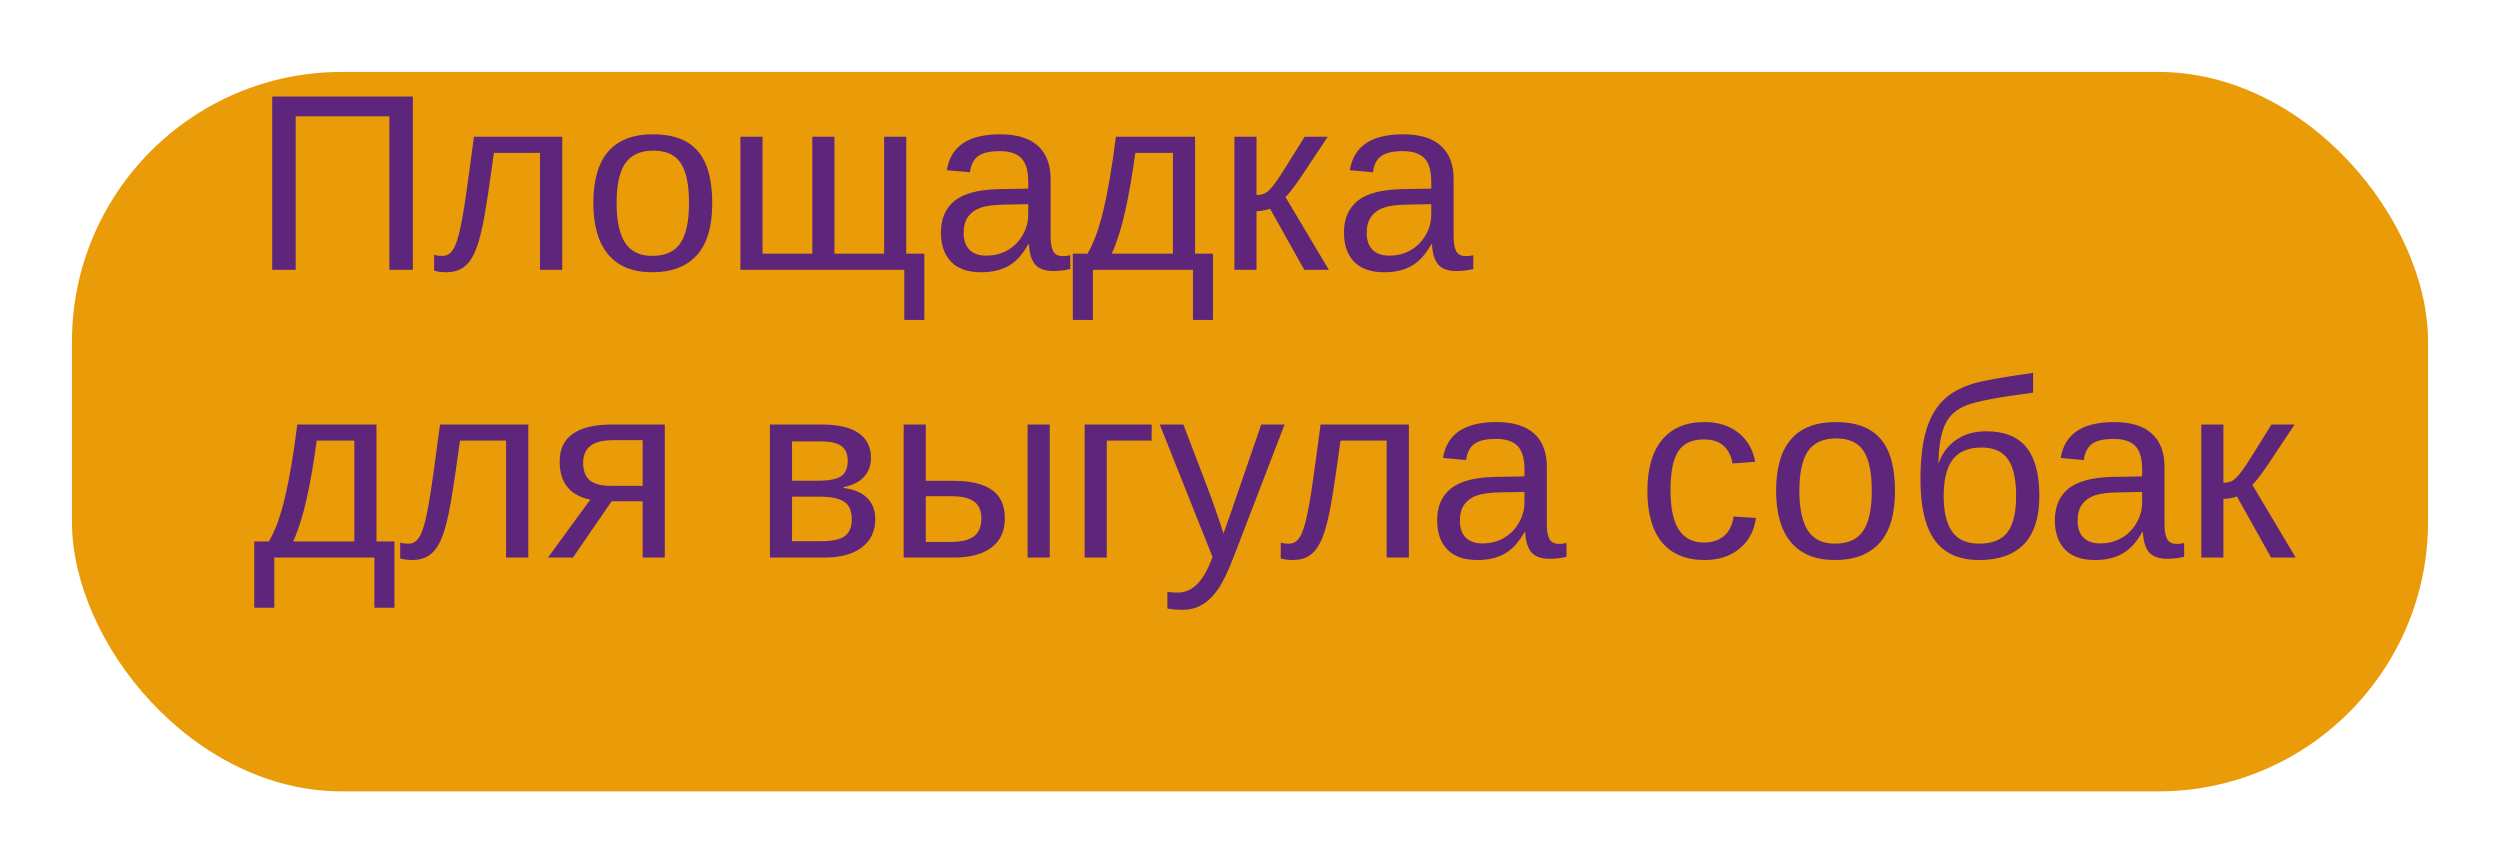
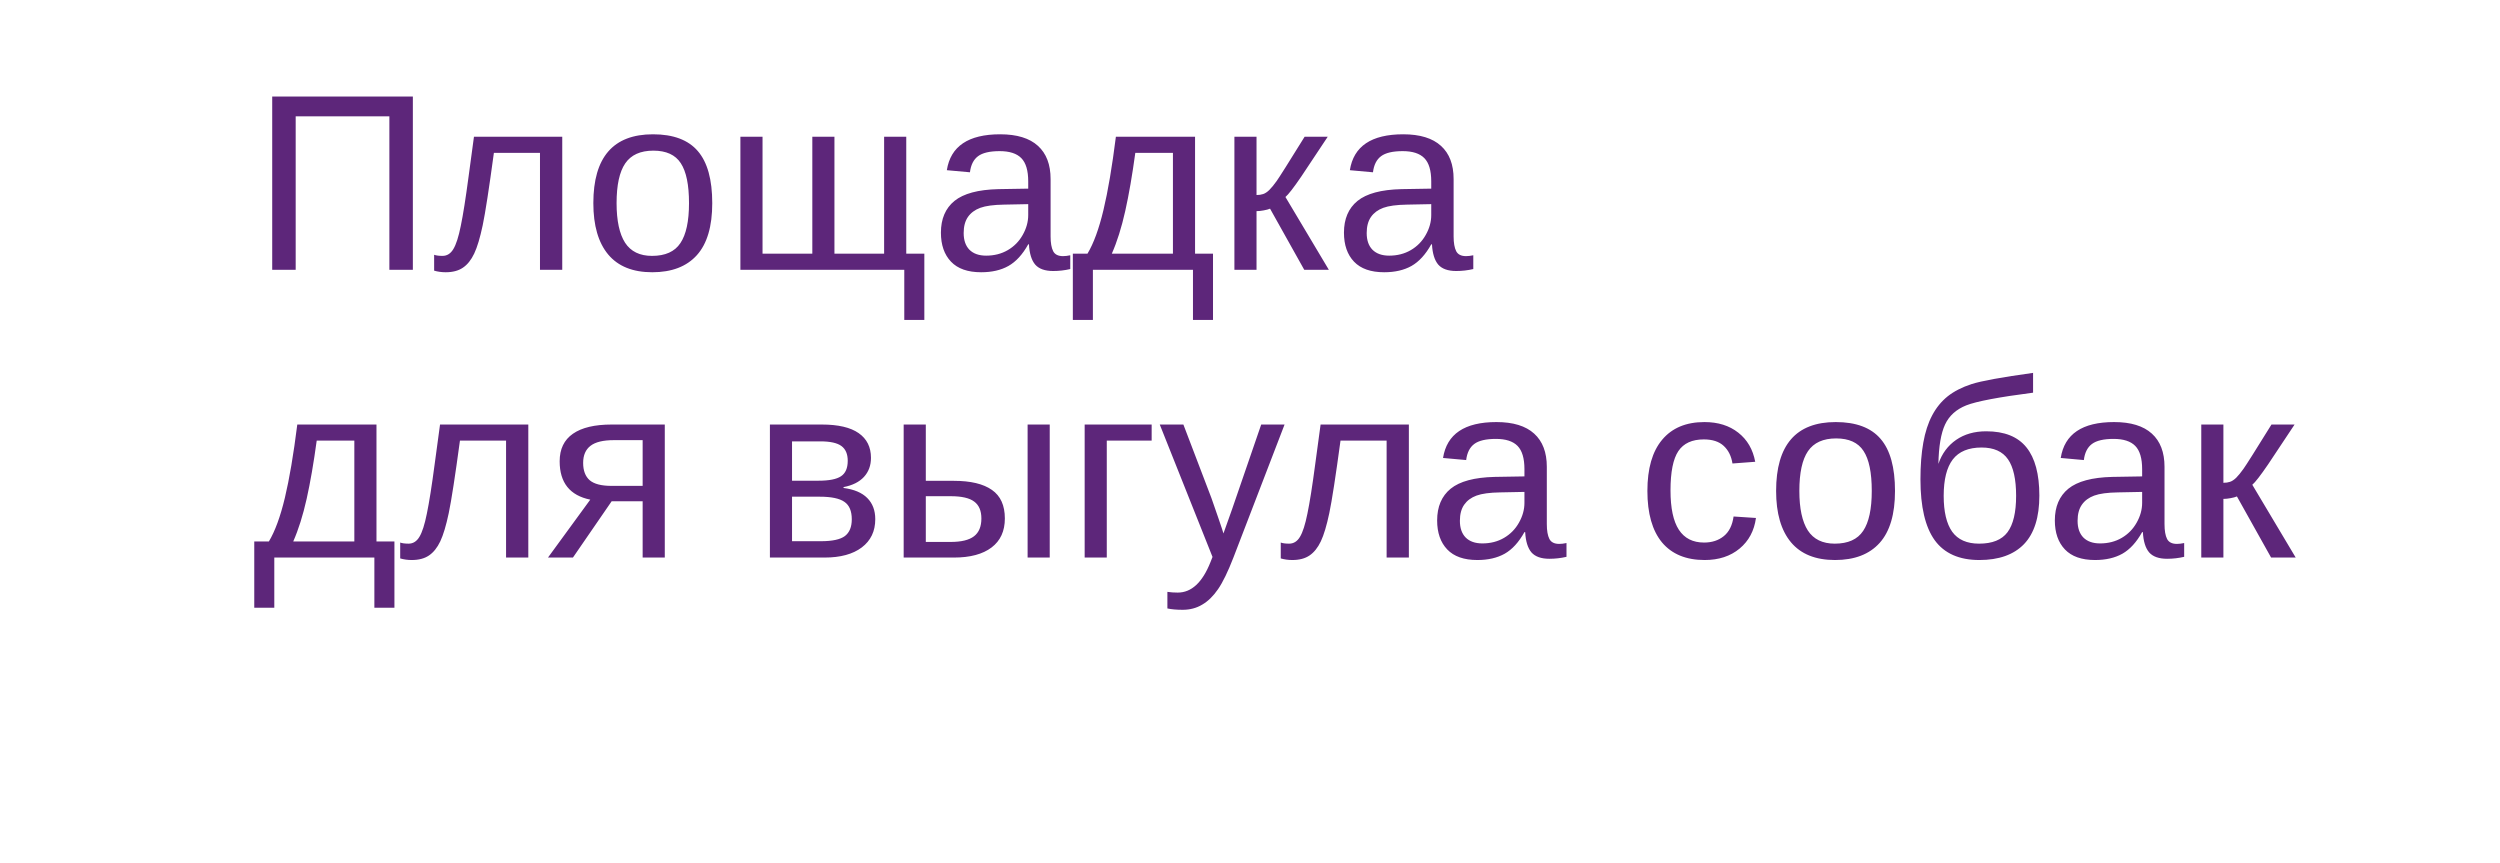
<svg xmlns="http://www.w3.org/2000/svg" width="139" height="48" viewBox="0 0 139 48" fill="none">
  <g filter="url(#filter0_d_1039_360)">
-     <rect x="4" width="131" height="40" rx="15" fill="#E99B08" />
-   </g>
+     </g>
  <path d="M21.649 15V6.469L16.44 6.469V15H15.135L15.135 5.368L22.955 5.368V15H21.649ZM30.023 15V8.499L27.46 8.499C27.191 10.486 26.984 11.828 26.838 12.525C26.692 13.218 26.535 13.742 26.366 14.098C26.198 14.453 25.988 14.715 25.737 14.884C25.491 15.052 25.172 15.137 24.78 15.137C24.552 15.137 24.338 15.107 24.138 15.048V14.166C24.252 14.207 24.407 14.227 24.602 14.227C24.853 14.227 25.054 14.102 25.204 13.852C25.359 13.601 25.498 13.168 25.621 12.553C25.749 11.938 25.892 11.028 26.052 9.825L26.352 7.604L31.261 7.604V15H30.023ZM39.601 11.295C39.601 12.589 39.316 13.553 38.746 14.187C38.176 14.82 37.349 15.137 36.265 15.137C35.185 15.137 34.369 14.809 33.817 14.152C33.266 13.492 32.99 12.539 32.99 11.295C32.99 8.743 34.095 7.467 36.306 7.467C37.436 7.467 38.268 7.779 38.801 8.403C39.334 9.023 39.601 9.987 39.601 11.295ZM38.309 11.295C38.309 10.274 38.156 9.534 37.851 9.073C37.55 8.608 37.042 8.376 36.326 8.376C35.606 8.376 35.084 8.613 34.761 9.087C34.442 9.556 34.282 10.292 34.282 11.295C34.282 12.27 34.44 13.004 34.754 13.496C35.073 13.984 35.572 14.227 36.251 14.227C36.989 14.227 37.516 13.991 37.83 13.517C38.149 13.043 38.309 12.302 38.309 11.295ZM41.166 15V7.604H42.397V14.104H45.165V7.604H46.395V14.104H49.157V7.604H50.388V14.104H51.393V17.789H50.278V15L41.166 15ZM54.551 15.137C53.808 15.137 53.25 14.941 52.876 14.549C52.502 14.157 52.315 13.619 52.315 12.935C52.315 12.17 52.566 11.582 53.067 11.172C53.573 10.762 54.387 10.543 55.508 10.516L57.169 10.488V10.085C57.169 9.483 57.041 9.053 56.786 8.793C56.531 8.533 56.13 8.403 55.583 8.403C55.032 8.403 54.63 8.497 54.38 8.684C54.129 8.87 53.979 9.169 53.929 9.579L52.644 9.463C52.853 8.132 53.842 7.467 55.61 7.467C56.54 7.467 57.24 7.681 57.709 8.109C58.178 8.533 58.413 9.148 58.413 9.955V13.141C58.413 13.505 58.461 13.781 58.557 13.968C58.652 14.15 58.835 14.241 59.103 14.241C59.222 14.241 59.356 14.225 59.507 14.193V14.959C59.197 15.032 58.88 15.068 58.557 15.068C58.101 15.068 57.768 14.95 57.559 14.713C57.353 14.471 57.237 14.095 57.21 13.585H57.169C56.855 14.15 56.488 14.551 56.068 14.788C55.654 15.021 55.148 15.137 54.551 15.137ZM54.831 14.214C55.282 14.214 55.683 14.111 56.034 13.906C56.385 13.701 56.661 13.421 56.861 13.065C57.066 12.705 57.169 12.336 57.169 11.958V11.35L55.822 11.377C55.243 11.386 54.804 11.445 54.503 11.555C54.207 11.664 53.979 11.833 53.819 12.06C53.66 12.288 53.58 12.587 53.58 12.956C53.58 13.357 53.687 13.667 53.901 13.886C54.12 14.104 54.43 14.214 54.831 14.214ZM65.215 8.499H63.123C62.954 9.739 62.768 10.819 62.562 11.739C62.357 12.655 62.109 13.444 61.817 14.104H65.215V8.499ZM67.443 17.789L66.329 17.789V15H60.765V17.789H59.65V14.104H60.464C60.806 13.535 61.102 12.726 61.352 11.678C61.603 10.63 61.833 9.271 62.043 7.604H66.445V14.104L67.443 14.104V17.789ZM68.633 7.604H69.863V10.844C70 10.844 70.123 10.825 70.232 10.789C70.342 10.753 70.456 10.677 70.574 10.563C70.693 10.445 70.827 10.281 70.978 10.071C71.128 9.862 71.647 9.039 72.536 7.604L73.821 7.604L72.345 9.825C71.921 10.445 71.629 10.821 71.47 10.953L73.883 15H72.516L70.615 11.602C70.529 11.639 70.41 11.671 70.26 11.698C70.114 11.726 69.982 11.739 69.863 11.739V15H68.633V7.604ZM76.959 15.137C76.216 15.137 75.658 14.941 75.284 14.549C74.91 14.157 74.724 13.619 74.724 12.935C74.724 12.17 74.974 11.582 75.476 11.172C75.981 10.762 76.795 10.543 77.916 10.516L79.577 10.488V10.085C79.577 9.483 79.45 9.053 79.194 8.793C78.939 8.533 78.538 8.403 77.991 8.403C77.44 8.403 77.039 8.497 76.788 8.684C76.537 8.87 76.387 9.169 76.337 9.579L75.052 9.463C75.261 8.132 76.25 7.467 78.019 7.467C78.948 7.467 79.648 7.681 80.117 8.109C80.587 8.533 80.821 9.148 80.821 9.955V13.141C80.821 13.505 80.869 13.781 80.965 13.968C81.061 14.15 81.243 14.241 81.512 14.241C81.63 14.241 81.765 14.225 81.915 14.193V14.959C81.605 15.032 81.288 15.068 80.965 15.068C80.509 15.068 80.176 14.95 79.967 14.713C79.762 14.471 79.645 14.095 79.618 13.585H79.577C79.263 14.15 78.896 14.551 78.477 14.788C78.062 15.021 77.556 15.137 76.959 15.137ZM77.239 14.214C77.69 14.214 78.091 14.111 78.442 13.906C78.793 13.701 79.069 13.421 79.269 13.065C79.475 12.705 79.577 12.336 79.577 11.958V11.35L78.231 11.377C77.652 11.386 77.212 11.445 76.911 11.555C76.615 11.664 76.387 11.833 76.228 12.06C76.068 12.288 75.988 12.587 75.988 12.956C75.988 13.357 76.095 13.667 76.31 13.886C76.528 14.104 76.838 14.214 77.239 14.214ZM19.701 24.499H17.609C17.441 25.739 17.254 26.819 17.049 27.739C16.844 28.655 16.595 29.444 16.304 30.105H19.701L19.701 24.499ZM21.93 33.789H20.815V31H15.251L15.251 33.789H14.137V30.105H14.95C15.292 29.535 15.588 28.726 15.839 27.678C16.09 26.63 16.32 25.271 16.529 23.604H20.932L20.932 30.105H21.93V33.789ZM28.137 31V24.499H25.573C25.304 26.486 25.097 27.828 24.951 28.525C24.805 29.218 24.648 29.742 24.48 30.098C24.311 30.453 24.101 30.715 23.851 30.884C23.605 31.052 23.285 31.137 22.894 31.137C22.666 31.137 22.451 31.107 22.251 31.048V30.166C22.365 30.207 22.52 30.227 22.716 30.227C22.966 30.227 23.167 30.102 23.317 29.852C23.472 29.601 23.611 29.168 23.734 28.553C23.862 27.938 24.006 27.028 24.165 25.825L24.466 23.604H29.374V31H28.137ZM34.009 27.869L31.855 31H30.468L32.819 27.78C31.685 27.548 31.117 26.837 31.117 25.648C31.117 24.968 31.363 24.458 31.855 24.116C32.348 23.774 33.065 23.604 34.009 23.604L36.962 23.604V31H35.731V27.869L34.009 27.869ZM35.731 24.472L34.132 24.472C33.539 24.472 33.106 24.576 32.833 24.786C32.56 24.996 32.423 25.312 32.423 25.736C32.423 26.165 32.544 26.486 32.785 26.7C33.031 26.91 33.437 27.015 34.002 27.015L35.731 27.015V24.472ZM45.691 23.604C46.603 23.604 47.286 23.763 47.742 24.082C48.198 24.401 48.426 24.859 48.426 25.456C48.426 25.88 48.296 26.233 48.036 26.516C47.776 26.798 47.398 26.987 46.901 27.083V27.131C47.489 27.208 47.929 27.395 48.221 27.691C48.517 27.988 48.665 28.38 48.665 28.867C48.665 29.537 48.414 30.061 47.913 30.439C47.416 30.813 46.728 31 45.849 31H42.807V23.604H45.691ZM44.037 30.091H45.65C46.279 30.091 46.721 29.995 46.977 29.804C47.232 29.608 47.359 29.298 47.359 28.874C47.359 28.414 47.223 28.09 46.949 27.903C46.68 27.712 46.22 27.616 45.568 27.616H44.037V30.091ZM44.037 24.54V26.727H45.514C46.097 26.727 46.512 26.645 46.758 26.481C47.008 26.317 47.134 26.03 47.134 25.62C47.134 25.246 47.018 24.973 46.785 24.8C46.553 24.627 46.161 24.54 45.609 24.54H44.037ZM53.033 26.734C53.967 26.734 54.674 26.903 55.152 27.24C55.631 27.573 55.87 28.102 55.87 28.826C55.87 29.528 55.624 30.066 55.132 30.439C54.64 30.813 53.942 31 53.04 31H50.244V23.604H51.475V26.734H53.033ZM51.475 30.132H52.855C53.448 30.132 53.881 30.027 54.154 29.817C54.428 29.608 54.565 29.277 54.565 28.826C54.565 28.398 54.432 28.086 54.168 27.89C53.904 27.689 53.468 27.589 52.862 27.589H51.475V30.132ZM57.135 31V23.604H58.365V31H57.135ZM64.032 23.604V24.499H61.537V31H60.307V23.604H64.032ZM65.755 33.905C65.418 33.905 65.135 33.88 64.907 33.83V32.907C65.08 32.935 65.272 32.948 65.481 32.948C66.247 32.948 66.853 32.385 67.3 31.26L67.416 30.966L64.483 23.604H65.796L67.355 27.691C67.377 27.755 67.405 27.833 67.436 27.924C67.468 28.01 67.571 28.307 67.744 28.812C67.917 29.318 68.011 29.601 68.024 29.66L68.503 28.314L70.123 23.604H71.422L68.578 31C68.273 31.788 67.988 32.374 67.724 32.757C67.459 33.144 67.165 33.431 66.842 33.618C66.523 33.81 66.16 33.905 65.755 33.905ZM77.096 31V24.499H74.532C74.263 26.486 74.056 27.828 73.91 28.525C73.764 29.218 73.607 29.742 73.439 30.098C73.27 30.453 73.06 30.715 72.81 30.884C72.564 31.052 72.245 31.137 71.853 31.137C71.625 31.137 71.41 31.107 71.21 31.048V30.166C71.324 30.207 71.479 30.227 71.675 30.227C71.925 30.227 72.126 30.102 72.276 29.852C72.431 29.601 72.57 29.168 72.693 28.553C72.821 27.938 72.965 27.028 73.124 25.825L73.425 23.604L78.333 23.604V31L77.096 31ZM82.141 31.137C81.398 31.137 80.84 30.941 80.466 30.549C80.092 30.157 79.905 29.619 79.905 28.936C79.905 28.17 80.156 27.582 80.657 27.172C81.163 26.762 81.977 26.543 83.098 26.516L84.759 26.488V26.085C84.759 25.483 84.631 25.053 84.376 24.793C84.121 24.533 83.72 24.403 83.173 24.403C82.621 24.403 82.22 24.497 81.97 24.684C81.719 24.87 81.569 25.169 81.519 25.579L80.233 25.463C80.443 24.132 81.432 23.467 83.2 23.467C84.13 23.467 84.829 23.681 85.299 24.109C85.768 24.533 86.003 25.148 86.003 25.955V29.141C86.003 29.505 86.051 29.781 86.147 29.968C86.242 30.15 86.424 30.241 86.693 30.241C86.812 30.241 86.946 30.225 87.097 30.193V30.959C86.787 31.032 86.47 31.068 86.147 31.068C85.691 31.068 85.358 30.95 85.148 30.713C84.943 30.471 84.827 30.095 84.8 29.585H84.759C84.444 30.15 84.078 30.551 83.658 30.788C83.243 31.02 82.738 31.137 82.141 31.137ZM82.421 30.214C82.872 30.214 83.273 30.111 83.624 29.906C83.975 29.701 84.251 29.421 84.451 29.065C84.656 28.705 84.759 28.336 84.759 27.958V27.35L83.412 27.377C82.833 27.386 82.394 27.445 82.093 27.555C81.796 27.664 81.569 27.833 81.409 28.061C81.25 28.288 81.17 28.587 81.17 28.956C81.17 29.357 81.277 29.667 81.491 29.886C81.71 30.105 82.02 30.214 82.421 30.214ZM92.88 27.268C92.88 28.252 93.035 28.981 93.345 29.455C93.655 29.929 94.122 30.166 94.746 30.166C95.184 30.166 95.548 30.047 95.84 29.811C96.136 29.574 96.318 29.209 96.387 28.717L97.631 28.799C97.535 29.51 97.232 30.077 96.722 30.501C96.211 30.925 95.564 31.137 94.78 31.137C93.746 31.137 92.955 30.811 92.408 30.159C91.866 29.503 91.595 28.548 91.595 27.295C91.595 26.051 91.868 25.103 92.415 24.451C92.962 23.795 93.746 23.467 94.767 23.467C95.523 23.467 96.15 23.663 96.647 24.055C97.148 24.447 97.462 24.987 97.59 25.675L96.325 25.77C96.261 25.36 96.1 25.035 95.84 24.793C95.58 24.551 95.211 24.431 94.732 24.431C94.081 24.431 93.609 24.647 93.317 25.08C93.026 25.513 92.88 26.242 92.88 27.268ZM105.362 27.295C105.362 28.589 105.077 29.553 104.508 30.186C103.938 30.82 103.111 31.137 102.026 31.137C100.946 31.137 100.131 30.809 99.579 30.152C99.028 29.491 98.752 28.539 98.752 27.295C98.752 24.743 99.857 23.467 102.067 23.467C103.198 23.467 104.029 23.779 104.562 24.403C105.096 25.023 105.362 25.987 105.362 27.295ZM104.07 27.295C104.07 26.274 103.918 25.534 103.612 25.073C103.312 24.608 102.803 24.376 102.088 24.376C101.368 24.376 100.846 24.613 100.522 25.087C100.203 25.556 100.044 26.292 100.044 27.295C100.044 28.27 100.201 29.004 100.516 29.496C100.835 29.984 101.334 30.227 102.013 30.227C102.751 30.227 103.277 29.991 103.592 29.517C103.911 29.043 104.07 28.302 104.07 27.295ZM112.096 27.568C112.096 26.648 111.945 25.971 111.645 25.538C111.344 25.101 110.854 24.882 110.175 24.882C109.45 24.882 108.917 25.103 108.575 25.545C108.238 25.987 108.069 26.662 108.069 27.568C108.069 28.453 108.227 29.118 108.541 29.564C108.86 30.006 109.359 30.227 110.038 30.227C110.772 30.227 111.298 30.016 111.617 29.592C111.936 29.163 112.096 28.489 112.096 27.568ZM110.435 23.98C111.446 23.98 112.191 24.278 112.67 24.875C113.148 25.467 113.388 26.361 113.388 27.555C113.388 28.762 113.103 29.662 112.533 30.255C111.964 30.843 111.136 31.137 110.052 31.137C108.931 31.137 108.104 30.77 107.57 30.036C107.042 29.302 106.777 28.174 106.777 26.652C106.777 25.878 106.83 25.199 106.935 24.615C107.039 24.027 107.203 23.521 107.427 23.098C107.65 22.674 107.937 22.321 108.288 22.038C108.644 21.756 109.088 21.528 109.621 21.355C110.159 21.181 111.298 20.974 113.039 20.732V21.833C111.13 22.079 109.892 22.314 109.327 22.537C108.767 22.76 108.372 23.116 108.145 23.604C107.917 24.091 107.794 24.82 107.775 25.791C107.971 25.221 108.299 24.777 108.76 24.458C109.22 24.139 109.778 23.98 110.435 23.98ZM116.484 31.137C115.742 31.137 115.183 30.941 114.81 30.549C114.436 30.157 114.249 29.619 114.249 28.936C114.249 28.17 114.5 27.582 115.001 27.172C115.507 26.762 116.32 26.543 117.441 26.516L119.103 26.488V26.085C119.103 25.483 118.975 25.053 118.72 24.793C118.465 24.533 118.063 24.403 117.517 24.403C116.965 24.403 116.564 24.497 116.313 24.684C116.063 24.87 115.912 25.169 115.862 25.579L114.577 25.463C114.787 24.132 115.776 23.467 117.544 23.467C118.474 23.467 119.173 23.681 119.643 24.109C120.112 24.533 120.347 25.148 120.347 25.955V29.141C120.347 29.505 120.395 29.781 120.49 29.968C120.586 30.15 120.768 30.241 121.037 30.241C121.156 30.241 121.29 30.225 121.44 30.193V30.959C121.131 31.032 120.814 31.068 120.49 31.068C120.034 31.068 119.702 30.95 119.492 30.713C119.287 30.471 119.171 30.095 119.144 29.585H119.103C118.788 30.15 118.421 30.551 118.002 30.788C117.587 31.02 117.081 31.137 116.484 31.137ZM116.765 30.214C117.216 30.214 117.617 30.111 117.968 29.906C118.319 29.701 118.594 29.421 118.795 29.065C119 28.705 119.103 28.336 119.103 27.958V27.35L117.756 27.377C117.177 27.386 116.737 27.445 116.437 27.555C116.14 27.664 115.912 27.833 115.753 28.061C115.593 28.288 115.514 28.587 115.514 28.956C115.514 29.357 115.621 29.667 115.835 29.886C116.054 30.105 116.364 30.214 116.765 30.214ZM122.391 23.604H123.621V26.844C123.758 26.844 123.881 26.826 123.99 26.789C124.1 26.753 124.214 26.677 124.332 26.564C124.451 26.445 124.585 26.281 124.735 26.071C124.886 25.862 125.405 25.039 126.294 23.604H127.579L126.103 25.825C125.679 26.445 125.387 26.821 125.228 26.953L127.641 31H126.273L124.373 27.602C124.286 27.639 124.168 27.671 124.018 27.698C123.872 27.726 123.74 27.739 123.621 27.739V31H122.391V23.604Z" fill="#5D267A" />
  <defs>
    <filter id="filter0_d_1039_360" x="0" y="0" width="139" height="48" filterUnits="userSpaceOnUse" color-interpolation-filters="sRGB">
      <feFlood flood-opacity="0" result="BackgroundImageFix" />
      <feColorMatrix in="SourceAlpha" type="matrix" values="0 0 0 0 0 0 0 0 0 0 0 0 0 0 0 0 0 0 127 0" result="hardAlpha" />
      <feOffset dy="4" />
      <feGaussianBlur stdDeviation="2" />
      <feComposite in2="hardAlpha" operator="out" />
      <feColorMatrix type="matrix" values="0 0 0 0 0 0 0 0 0 0 0 0 0 0 0 0 0 0 0.1 0" />
      <feBlend mode="normal" in2="BackgroundImageFix" result="effect1_dropShadow_1039_360" />
      <feBlend mode="normal" in="SourceGraphic" in2="effect1_dropShadow_1039_360" result="shape" />
    </filter>
  </defs>
</svg>